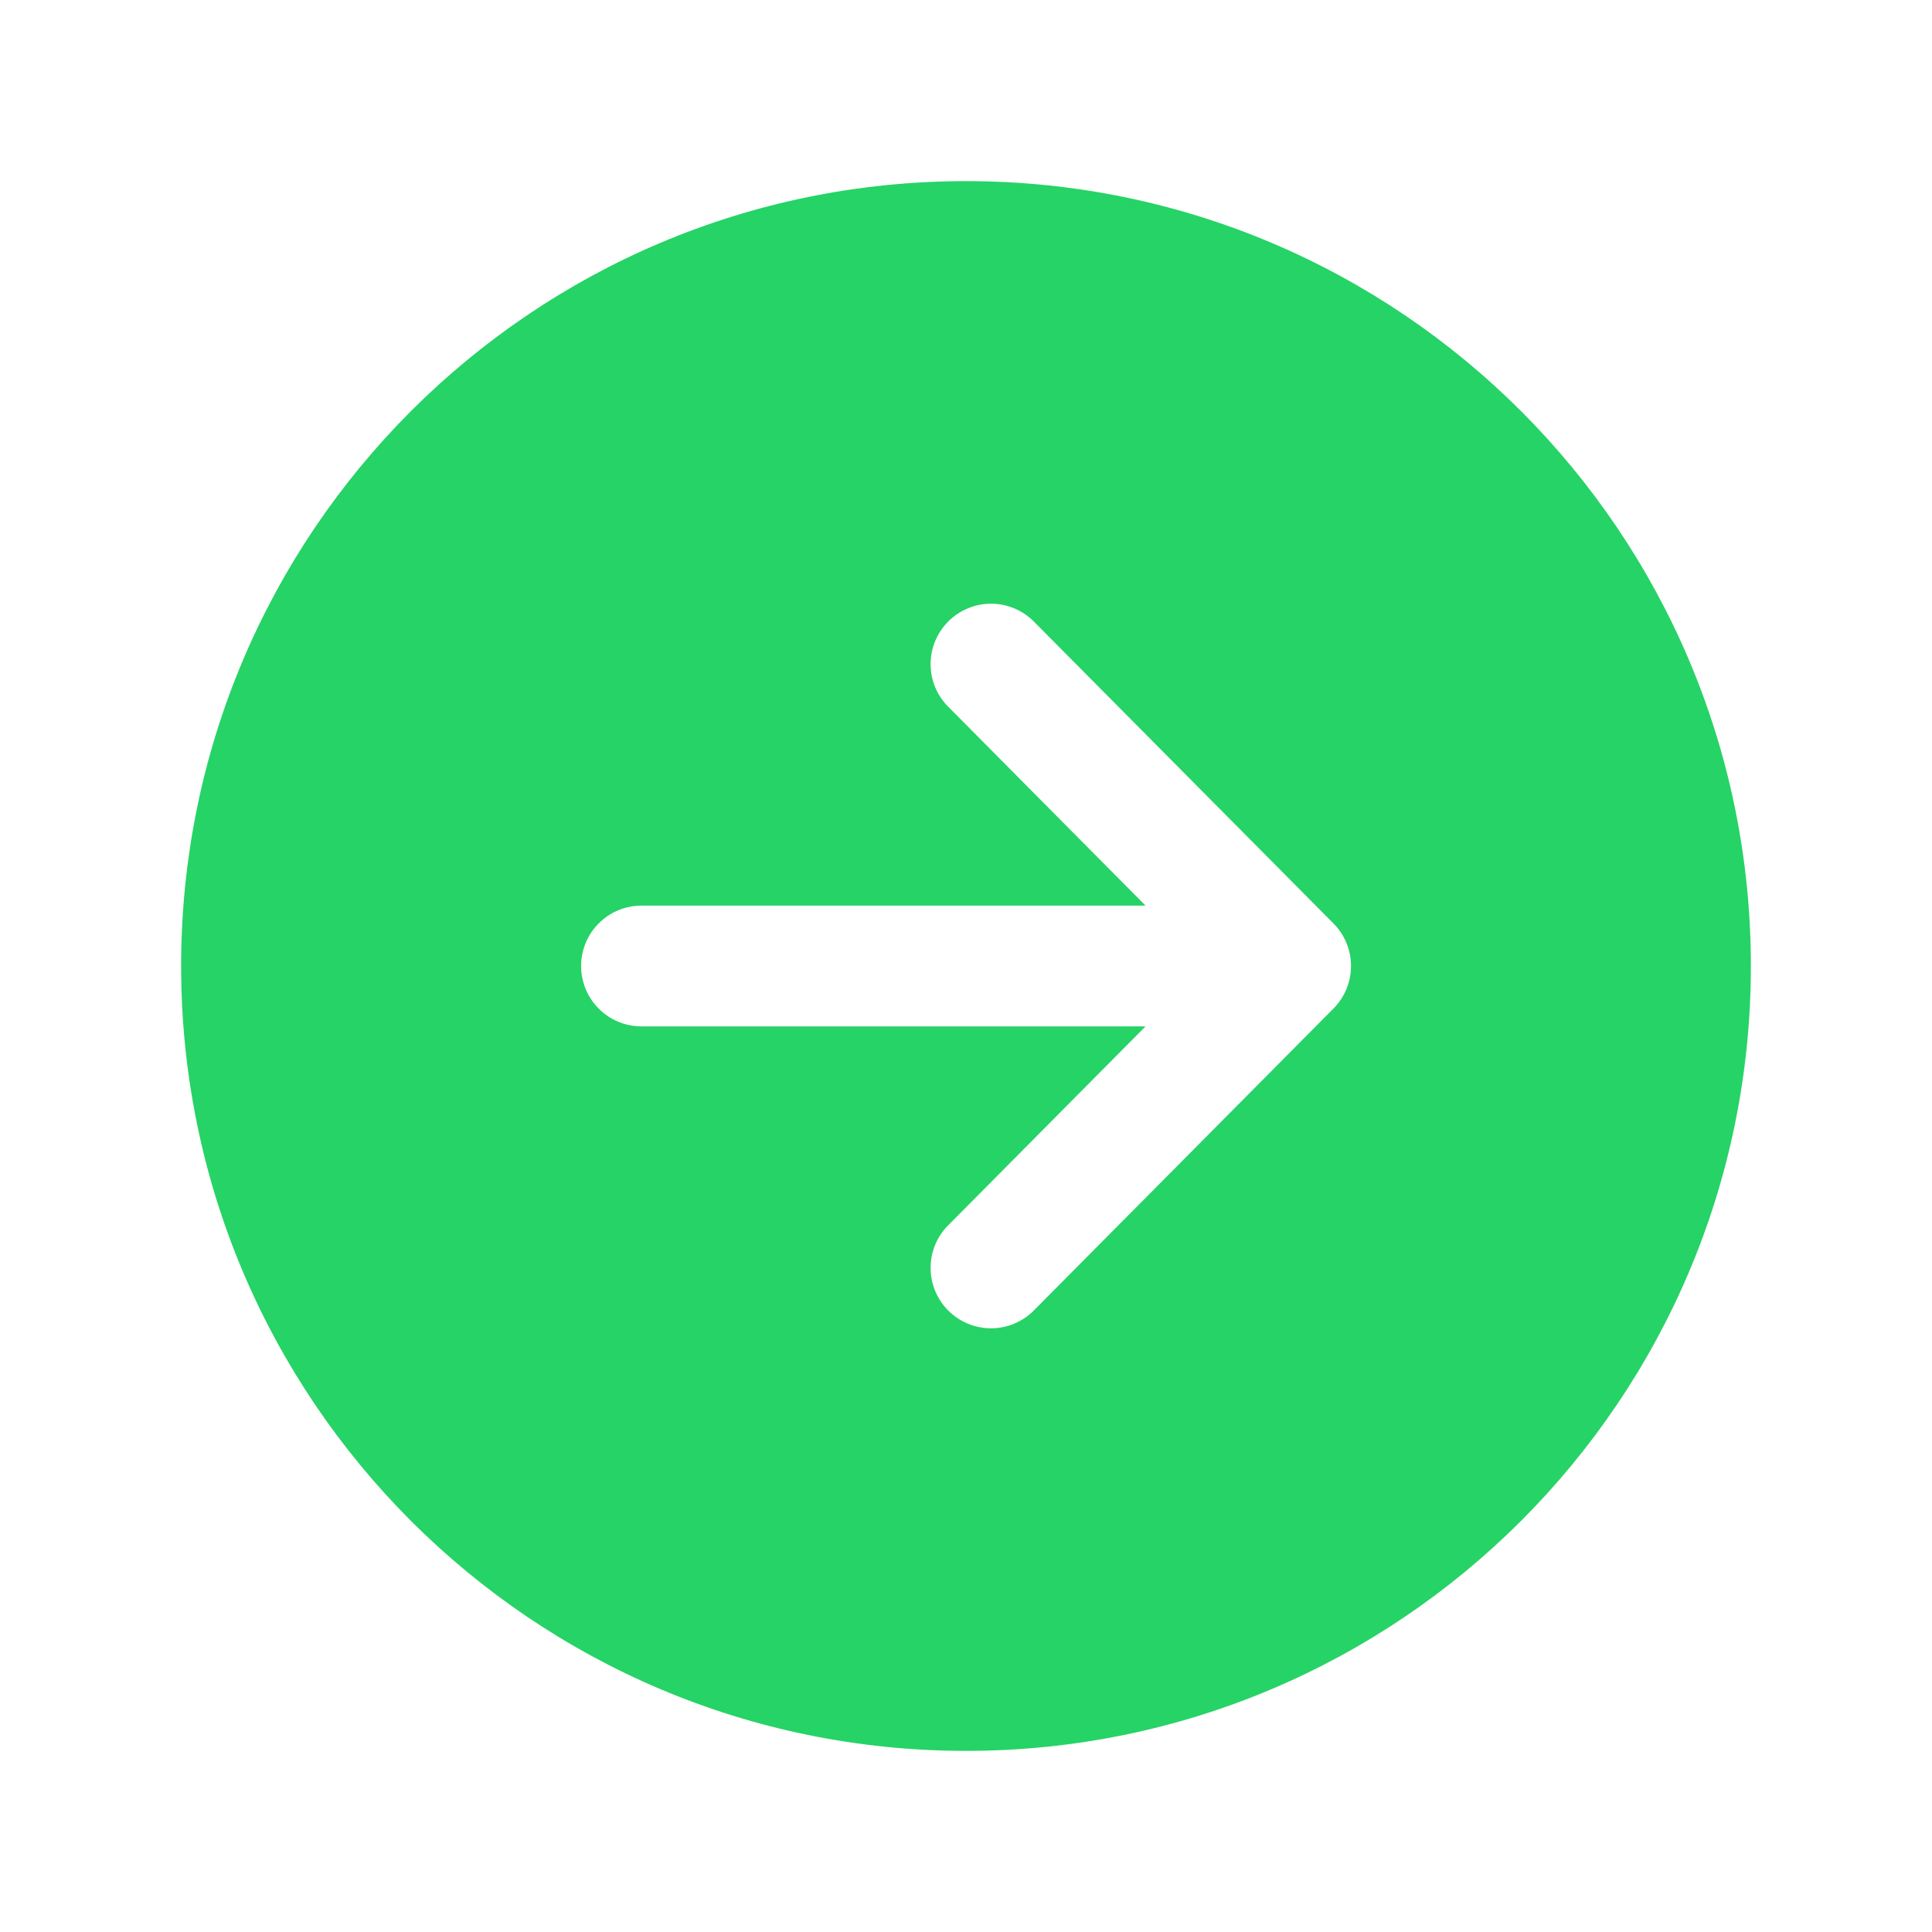
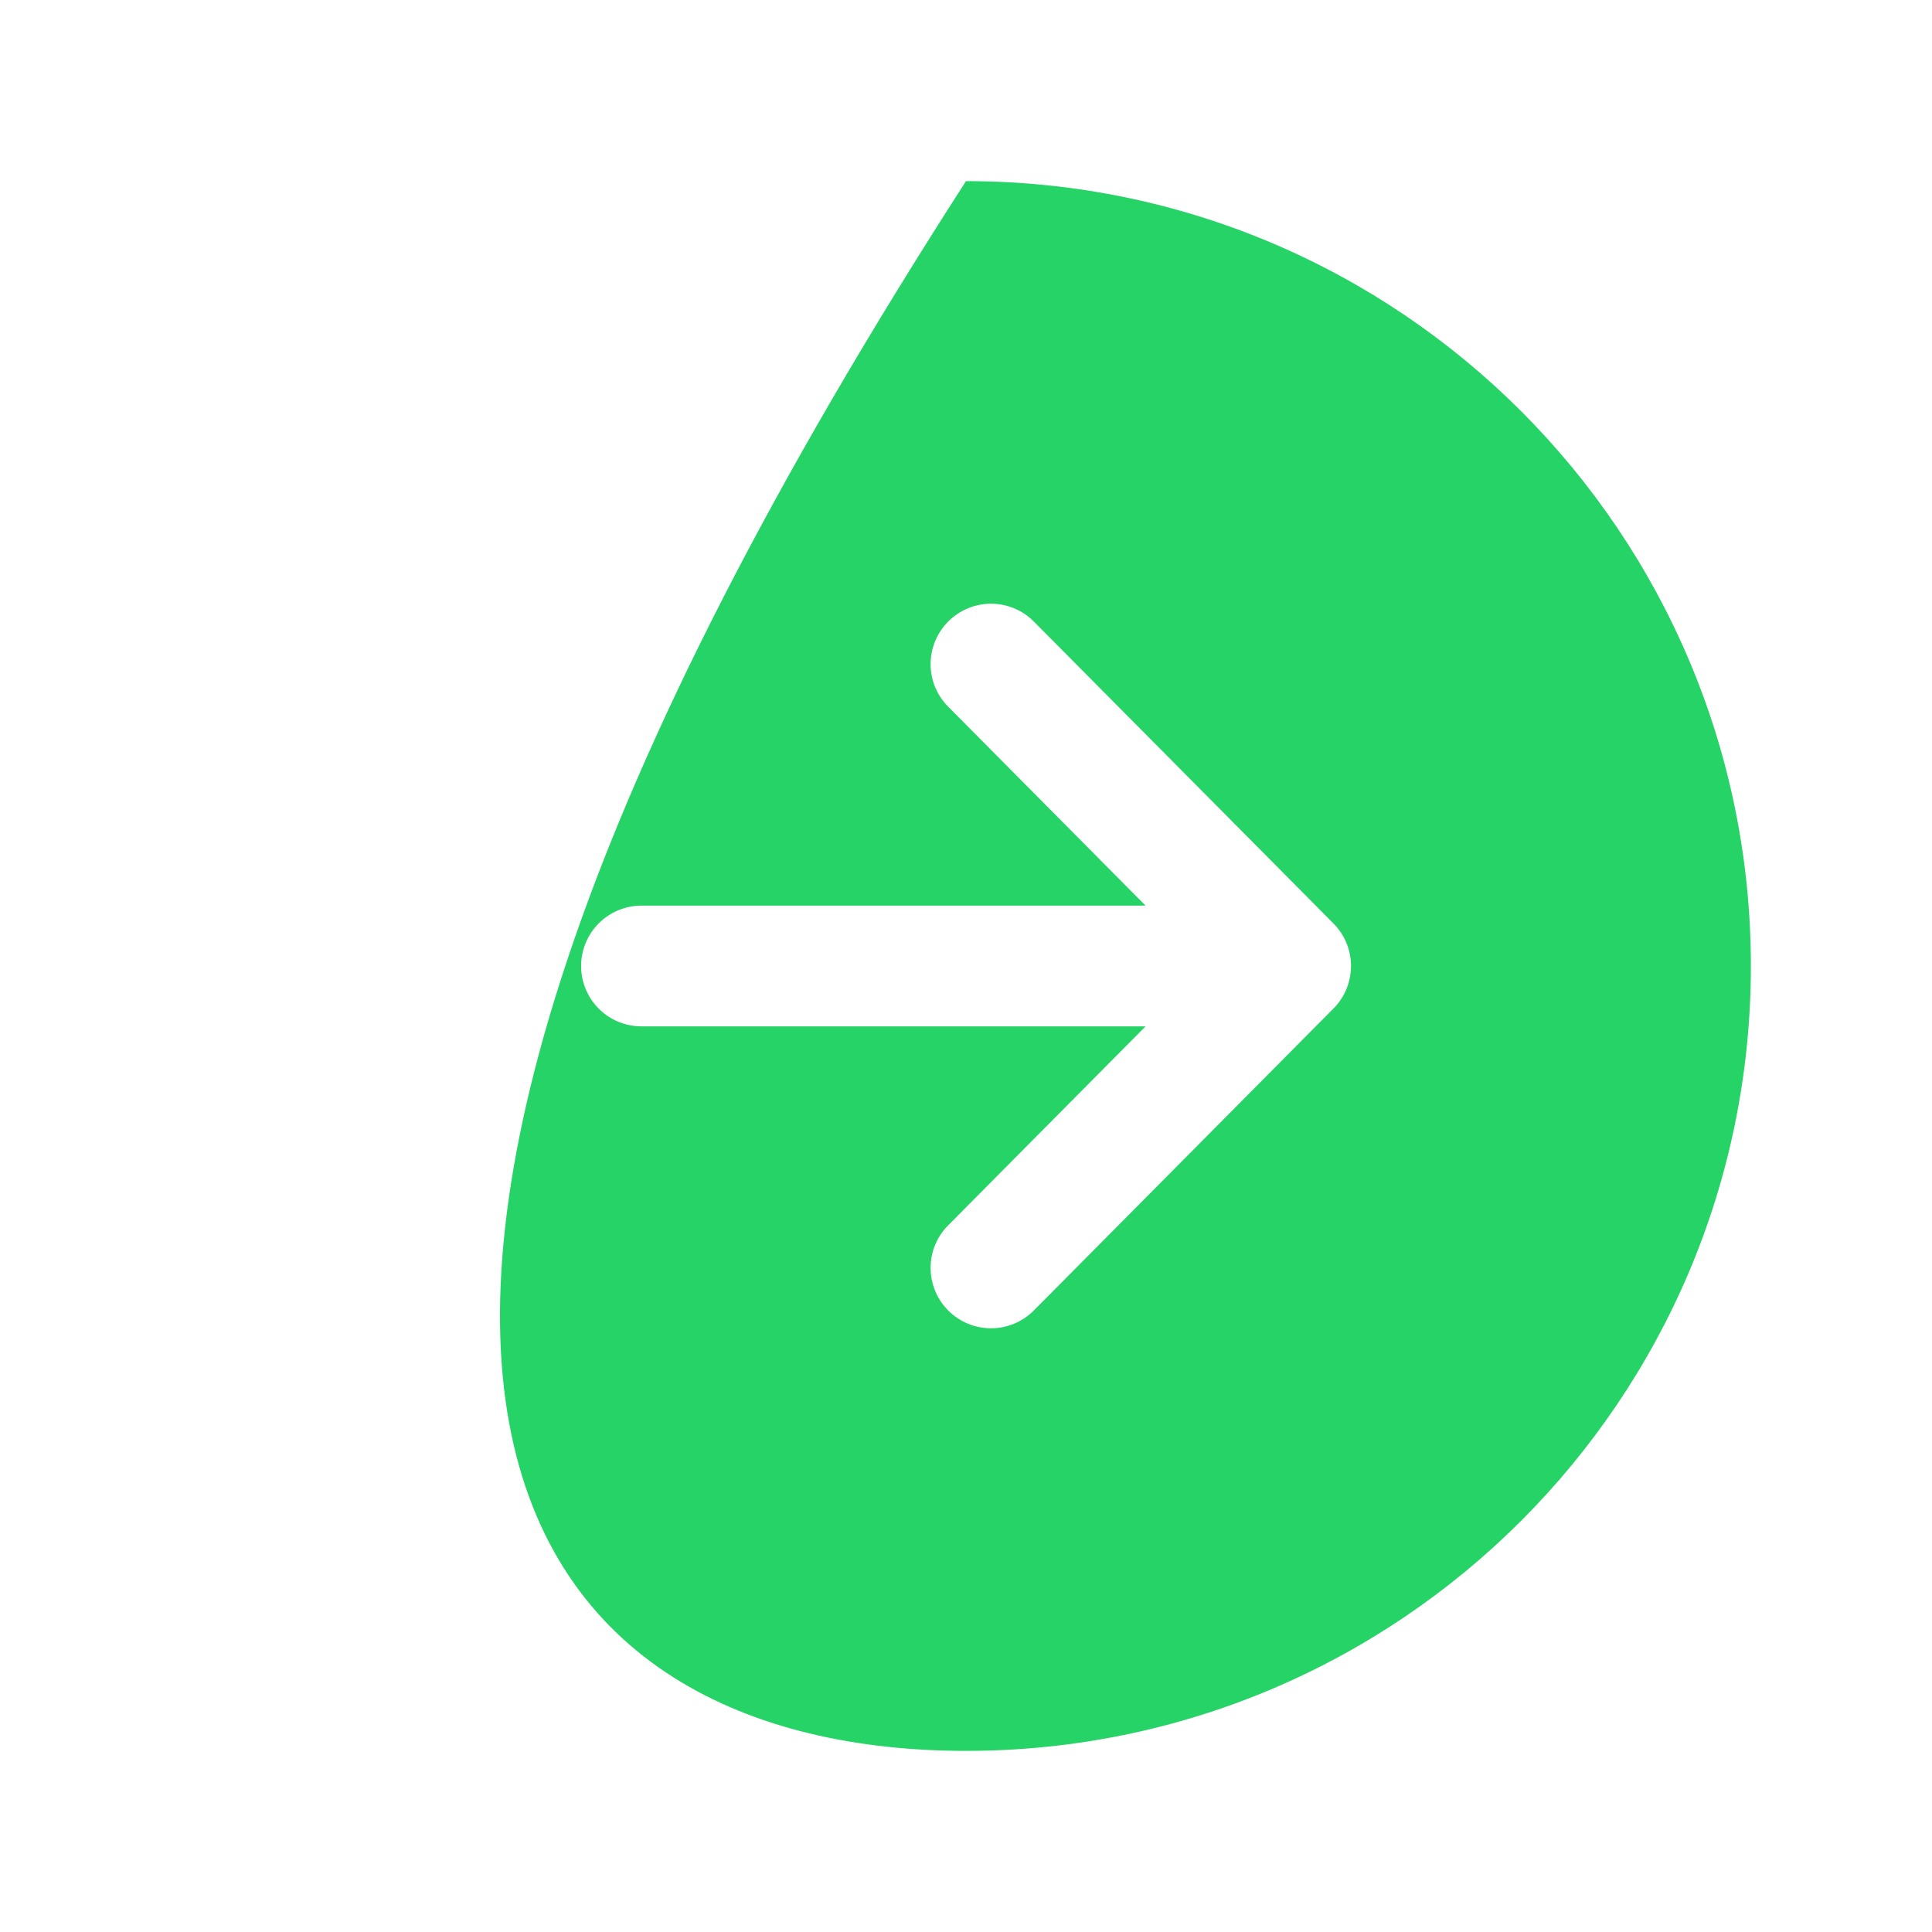
<svg xmlns="http://www.w3.org/2000/svg" width="32" height="32" viewBox="0 0 32 32" fill="none">
-   <path d="M29 16C29 8.821 23.179 3 16 3C8.821 3 3 8.821 3 16C3 23.179 8.821 29 16 29C23.179 29 29 23.179 29 16ZM15.709 21.71C15.616 21.617 15.542 21.508 15.491 21.386C15.441 21.265 15.414 21.135 15.414 21.004C15.413 20.873 15.438 20.742 15.488 20.621C15.538 20.499 15.611 20.389 15.704 20.296L18.974 17H10.625C10.36 17 10.105 16.895 9.918 16.707C9.73 16.52 9.625 16.265 9.625 16C9.625 15.735 9.73 15.48 9.918 15.293C10.105 15.105 10.36 15 10.625 15H18.974L15.704 11.704C15.611 11.611 15.538 11.5 15.488 11.379C15.438 11.257 15.413 11.127 15.414 10.996C15.414 10.864 15.441 10.734 15.492 10.613C15.543 10.492 15.617 10.382 15.71 10.289C15.803 10.197 15.914 10.124 16.036 10.074C16.157 10.024 16.287 9.999 16.419 9.999C16.684 10.001 16.938 10.107 17.125 10.296L22.087 15.296C22.273 15.483 22.377 15.736 22.377 16C22.377 16.264 22.273 16.517 22.087 16.704L17.125 21.704C17.032 21.798 16.922 21.872 16.801 21.923C16.68 21.974 16.55 22 16.418 22.001C16.287 22.001 16.157 21.976 16.035 21.926C15.913 21.876 15.803 21.803 15.709 21.71Z" fill="#26D366" />
+   <path d="M29 16C29 8.821 23.179 3 16 3C3 23.179 8.821 29 16 29C23.179 29 29 23.179 29 16ZM15.709 21.71C15.616 21.617 15.542 21.508 15.491 21.386C15.441 21.265 15.414 21.135 15.414 21.004C15.413 20.873 15.438 20.742 15.488 20.621C15.538 20.499 15.611 20.389 15.704 20.296L18.974 17H10.625C10.36 17 10.105 16.895 9.918 16.707C9.73 16.52 9.625 16.265 9.625 16C9.625 15.735 9.73 15.48 9.918 15.293C10.105 15.105 10.36 15 10.625 15H18.974L15.704 11.704C15.611 11.611 15.538 11.5 15.488 11.379C15.438 11.257 15.413 11.127 15.414 10.996C15.414 10.864 15.441 10.734 15.492 10.613C15.543 10.492 15.617 10.382 15.71 10.289C15.803 10.197 15.914 10.124 16.036 10.074C16.157 10.024 16.287 9.999 16.419 9.999C16.684 10.001 16.938 10.107 17.125 10.296L22.087 15.296C22.273 15.483 22.377 15.736 22.377 16C22.377 16.264 22.273 16.517 22.087 16.704L17.125 21.704C17.032 21.798 16.922 21.872 16.801 21.923C16.68 21.974 16.55 22 16.418 22.001C16.287 22.001 16.157 21.976 16.035 21.926C15.913 21.876 15.803 21.803 15.709 21.71Z" fill="#26D366" />
</svg>